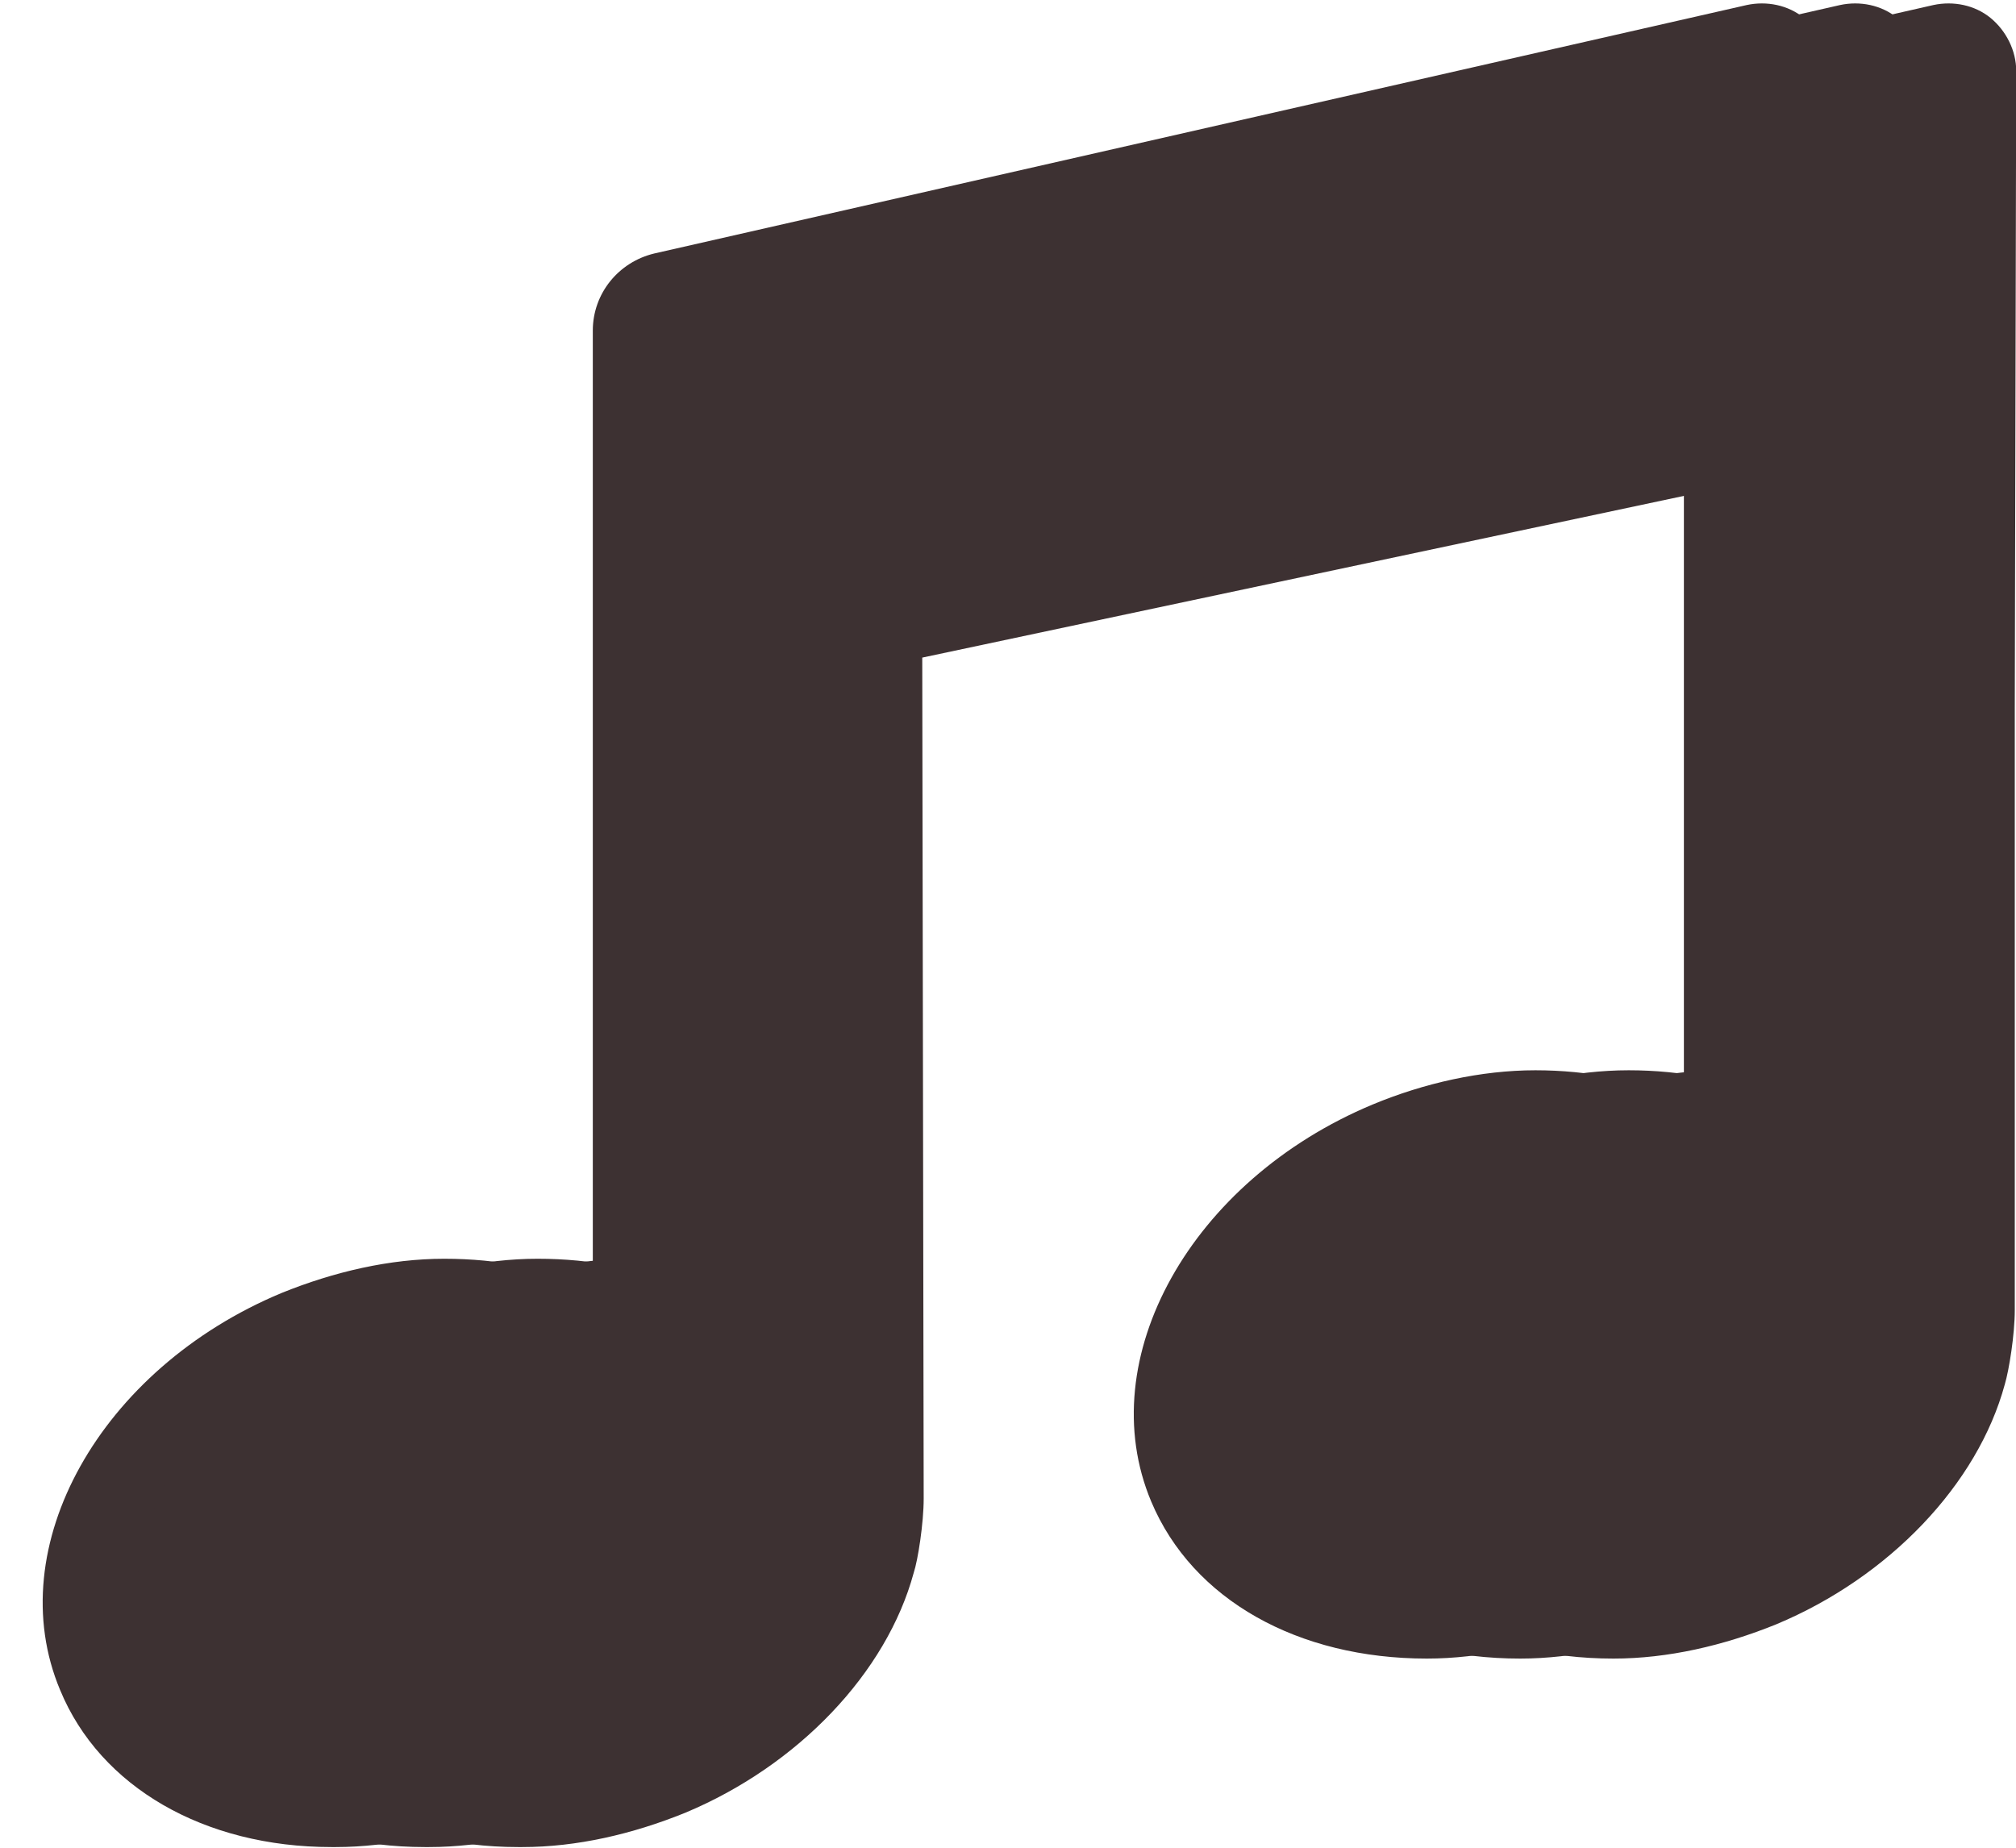
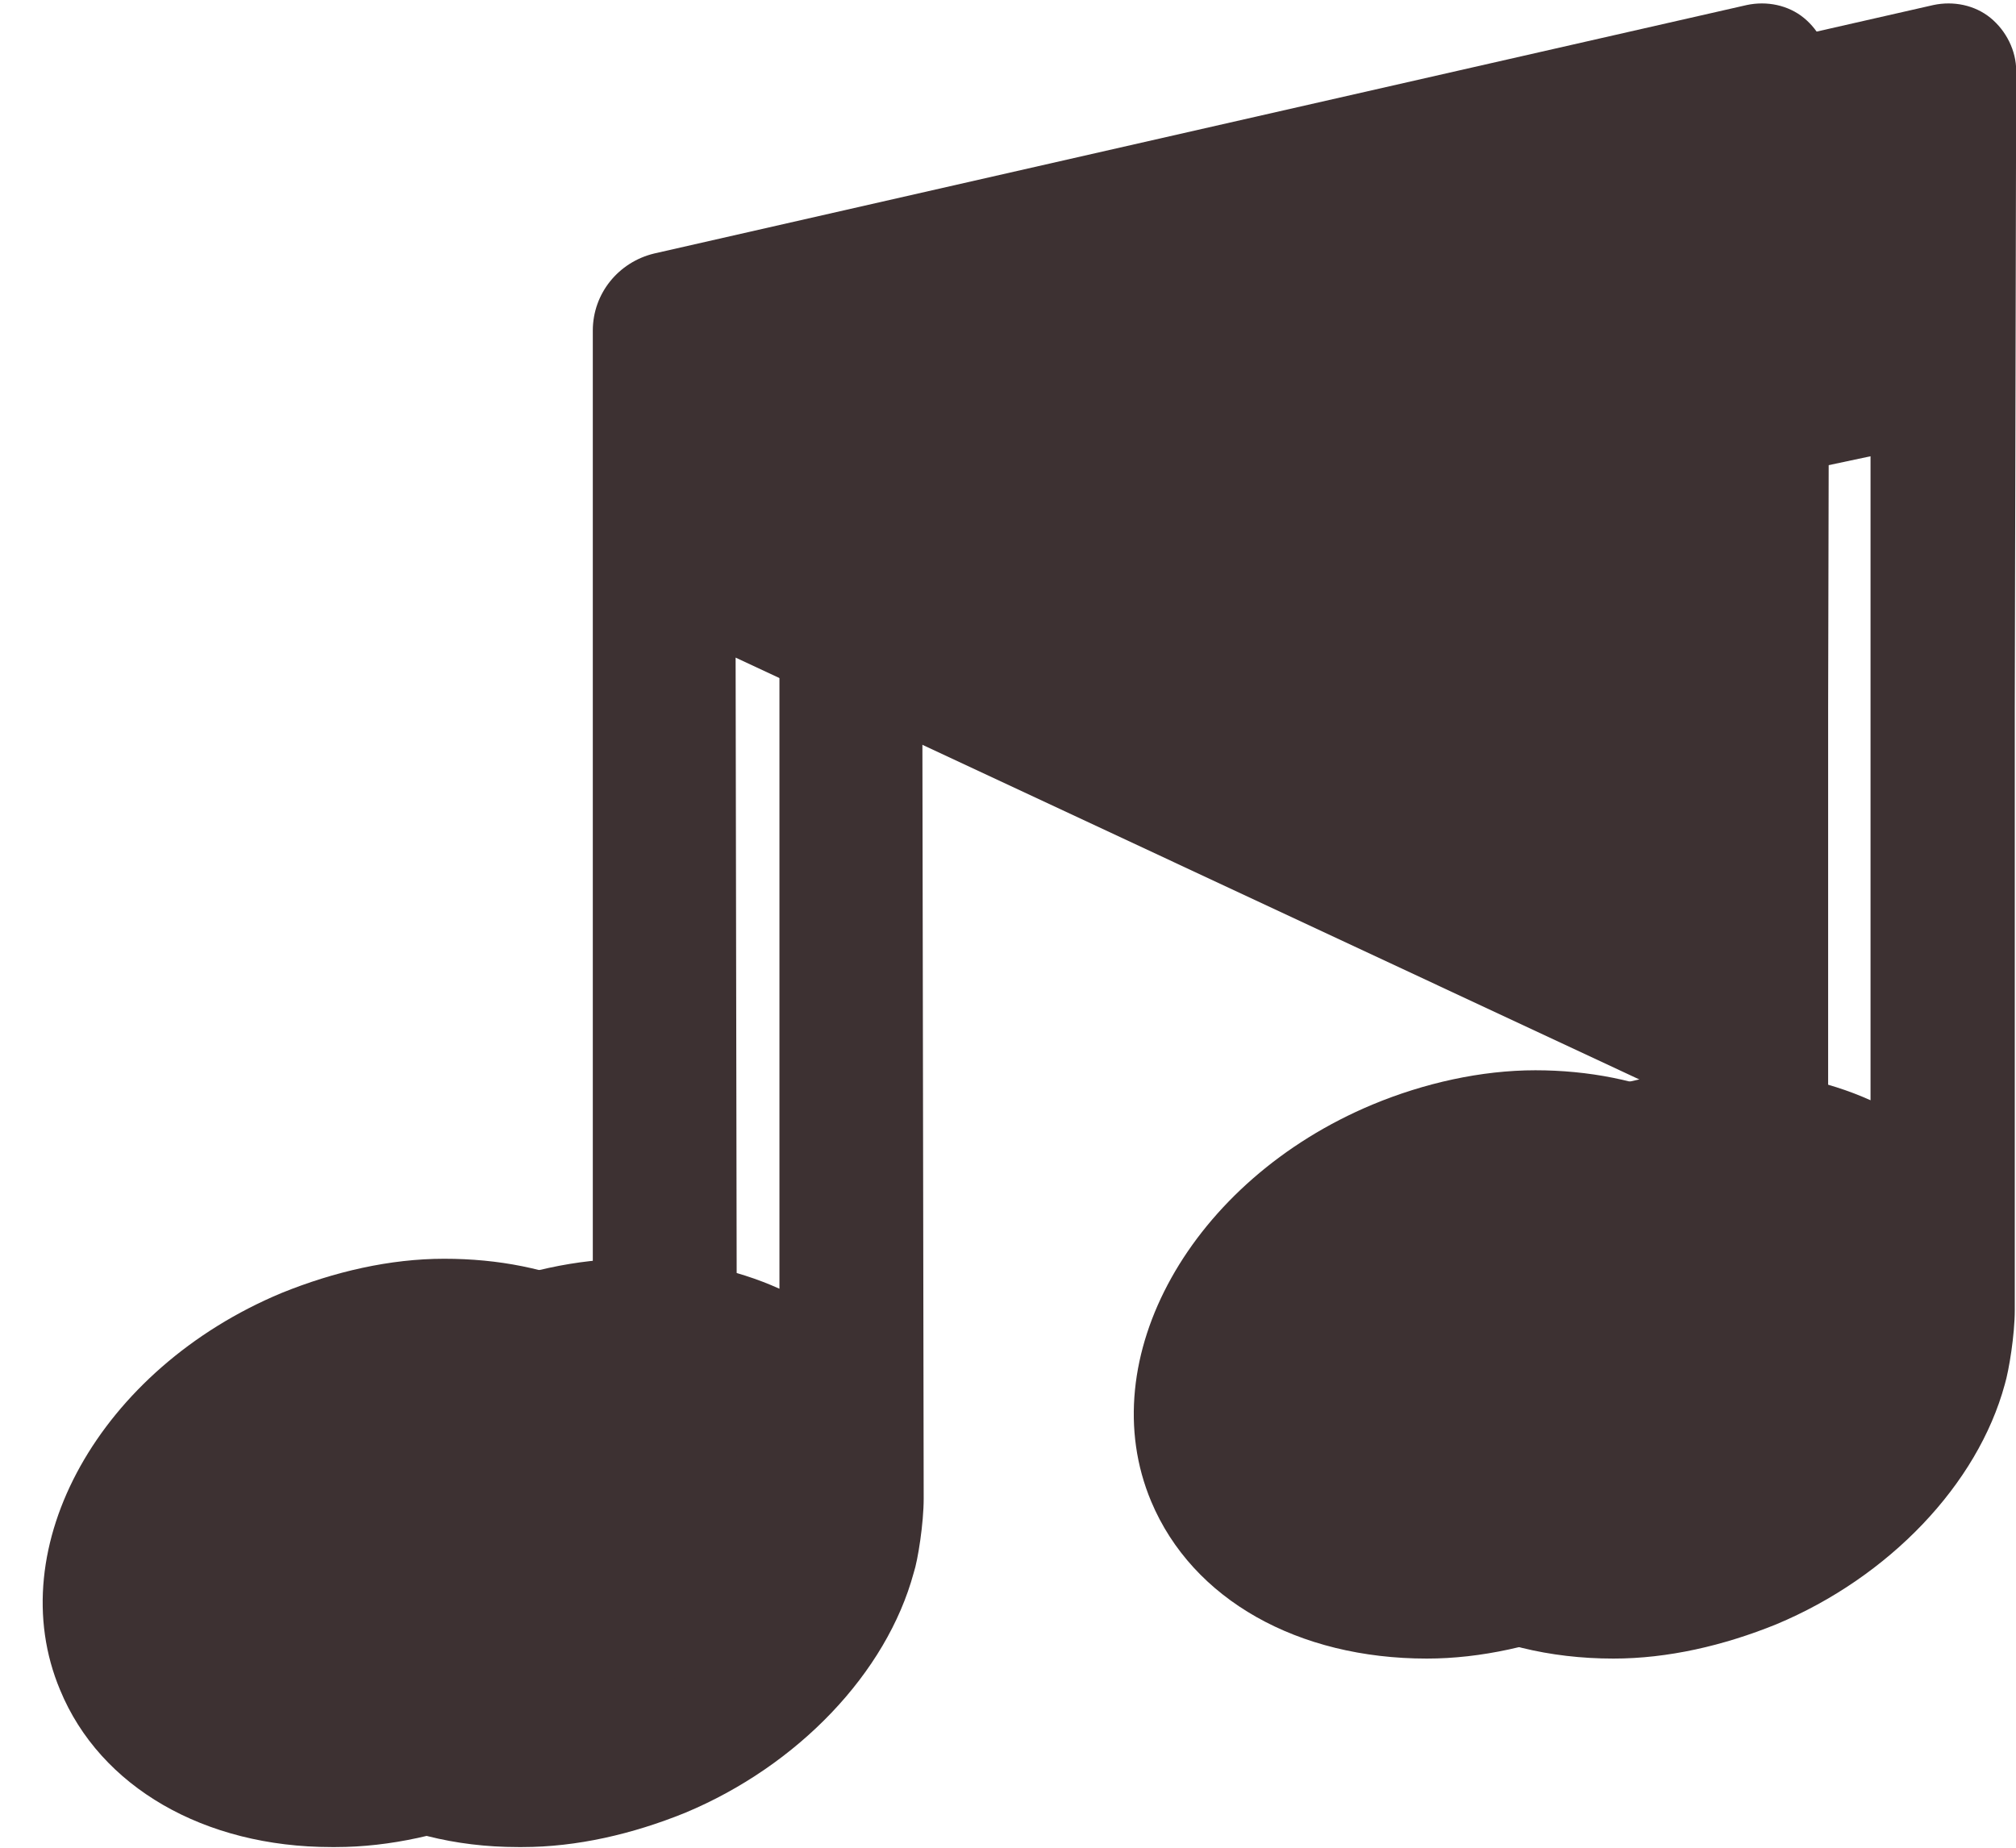
<svg xmlns="http://www.w3.org/2000/svg" fill="none" height="594" preserveAspectRatio="xMidYMid meet" style="fill: none" version="1" viewBox="-12.8 -0.1 648.1 593.6" width="648" zoomAndPan="magnify">
  <g id="change1_1">
    <path d="M634.906 227.617V420.903C634.906 428.708 633.07 440.186 631.693 444.777C622.97 476.915 594.505 506.757 558.235 521.908C541.248 528.795 523.341 532.927 505.895 532.927C464.575 532.927 430.602 514.103 417.287 482.425C398.005 436.513 430.142 379.124 488.45 354.791C504.978 347.905 523.342 343.773 540.788 343.773C557.775 343.773 574.303 346.986 588.536 353.414V146.354L283.685 211.089L284.145 481.507C284.145 489.311 282.307 501.248 280.93 505.38C272.207 537.518 243.742 567.361 207.472 582.511C190.485 589.398 172.58 593.53 155.133 593.53C154.674 593.53 154.215 593.53 153.756 593.53C112.895 593.53 79.379 574.247 66.524 543.028C47.242 497.116 79.379 439.727 137.687 415.394C154.674 408.507 172.58 404.375 190.026 404.375C207.473 404.375 223.541 407.589 237.774 414.017V105.952C237.774 94.015 246.038 83.914 257.516 81.16L608.737 1.274C615.165 -0.103 622.051 1.274 627.102 5.406C632.152 9.538 635.366 15.966 635.366 22.393L634.906 227.617Z" fill="#3d3132" />
  </g>
  <g id="change2_1">
-     <path d="M574.906 227.617V420.903C574.906 428.708 573.07 440.186 571.693 444.777C562.97 476.915 534.505 506.757 498.235 521.908C481.248 528.795 463.341 532.927 445.895 532.927C404.575 532.927 370.602 514.103 357.287 482.425C338.005 436.513 370.142 379.124 428.45 354.791C444.978 347.905 463.342 343.773 480.788 343.773C497.775 343.773 514.303 346.986 528.536 353.414V146.354L223.685 211.089L224.145 481.507C224.145 489.311 222.307 501.248 220.93 505.38C212.207 537.518 183.742 567.361 147.472 582.511C130.485 589.398 112.58 593.53 95.133 593.53C94.674 593.53 94.215 593.53 93.756 593.53C52.895 593.53 19.379 574.247 6.524 543.028C-12.758 497.116 19.379 439.727 77.687 415.394C94.674 408.507 112.58 404.375 130.026 404.375C147.473 404.375 163.541 407.589 177.774 414.017V105.952C177.774 94.015 186.038 83.914 197.516 81.16L548.737 1.274C555.165 -0.103 562.051 1.274 567.102 5.406C572.152 9.538 575.366 15.966 575.366 22.393L574.906 227.617Z" fill="#3d3132" />
+     <path d="M574.906 227.617V420.903C574.906 428.708 573.07 440.186 571.693 444.777C562.97 476.915 534.505 506.757 498.235 521.908C481.248 528.795 463.341 532.927 445.895 532.927C404.575 532.927 370.602 514.103 357.287 482.425C338.005 436.513 370.142 379.124 428.45 354.791C444.978 347.905 463.342 343.773 480.788 343.773C497.775 343.773 514.303 346.986 528.536 353.414L223.685 211.089L224.145 481.507C224.145 489.311 222.307 501.248 220.93 505.38C212.207 537.518 183.742 567.361 147.472 582.511C130.485 589.398 112.58 593.53 95.133 593.53C94.674 593.53 94.215 593.53 93.756 593.53C52.895 593.53 19.379 574.247 6.524 543.028C-12.758 497.116 19.379 439.727 77.687 415.394C94.674 408.507 112.58 404.375 130.026 404.375C147.473 404.375 163.541 407.589 177.774 414.017V105.952C177.774 94.015 186.038 83.914 197.516 81.16L548.737 1.274C555.165 -0.103 562.051 1.274 567.102 5.406C572.152 9.538 575.366 15.966 575.366 22.393L574.906 227.617Z" fill="#3d3132" />
  </g>
  <g id="change3_1">
-     <path d="M604.906 227.617V420.903C604.906 428.708 603.07 440.186 601.693 444.777C592.97 476.915 564.505 506.757 528.235 521.908C511.248 528.795 493.341 532.927 475.895 532.927C434.575 532.927 400.602 514.103 387.287 482.425C368.005 436.513 400.142 379.124 458.45 354.791C474.978 347.905 493.342 343.773 510.788 343.773C527.775 343.773 544.303 346.986 558.536 353.414V146.354L253.685 211.089L254.145 481.507C254.145 489.311 252.307 501.248 250.93 505.38C242.207 537.518 213.742 567.361 177.472 582.511C160.485 589.398 142.58 593.53 125.133 593.53C124.674 593.53 124.215 593.53 123.756 593.53C82.895 593.53 49.379 574.247 36.524 543.028C17.241 497.116 49.379 439.727 107.687 415.394C124.674 408.507 142.58 404.375 160.026 404.375C177.473 404.375 193.541 407.589 207.774 414.017V105.952C207.774 94.015 216.038 83.914 227.516 81.16L578.737 1.274C585.165 -0.103 592.051 1.274 597.102 5.406C602.152 9.538 605.366 15.966 605.366 22.393L604.906 227.617Z" fill="#3d3132" />
-   </g>
+     </g>
</svg>